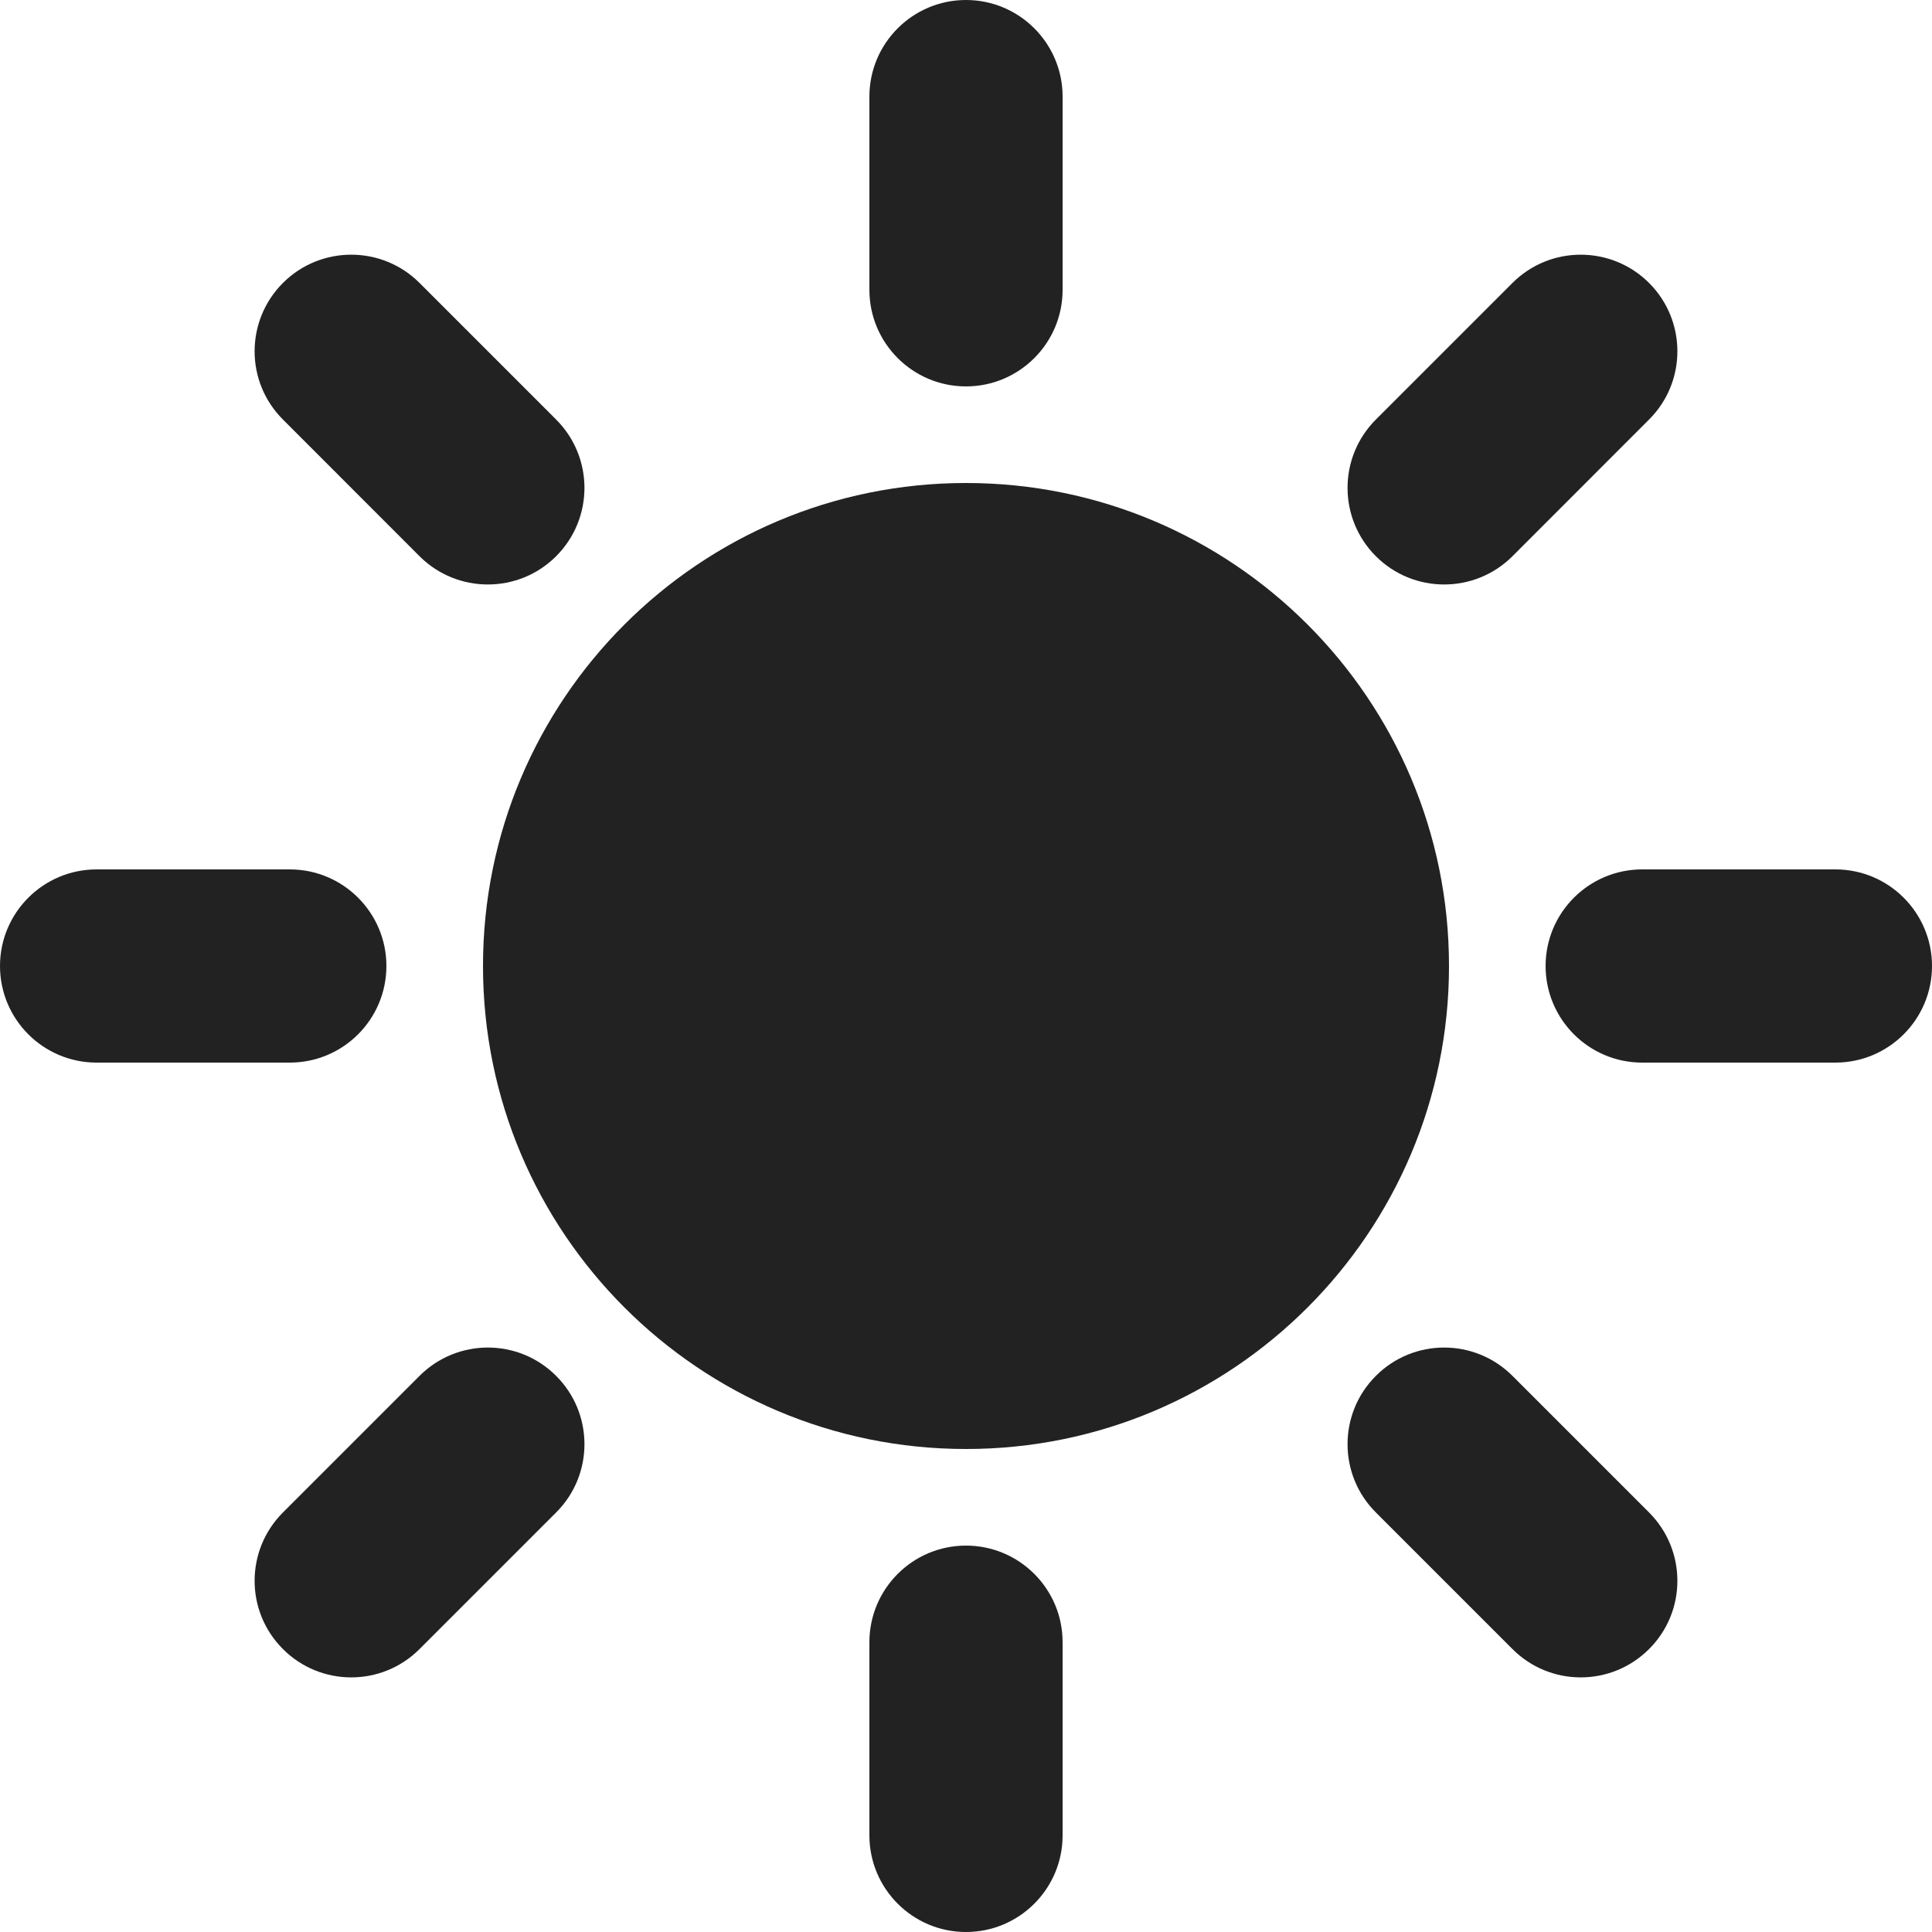
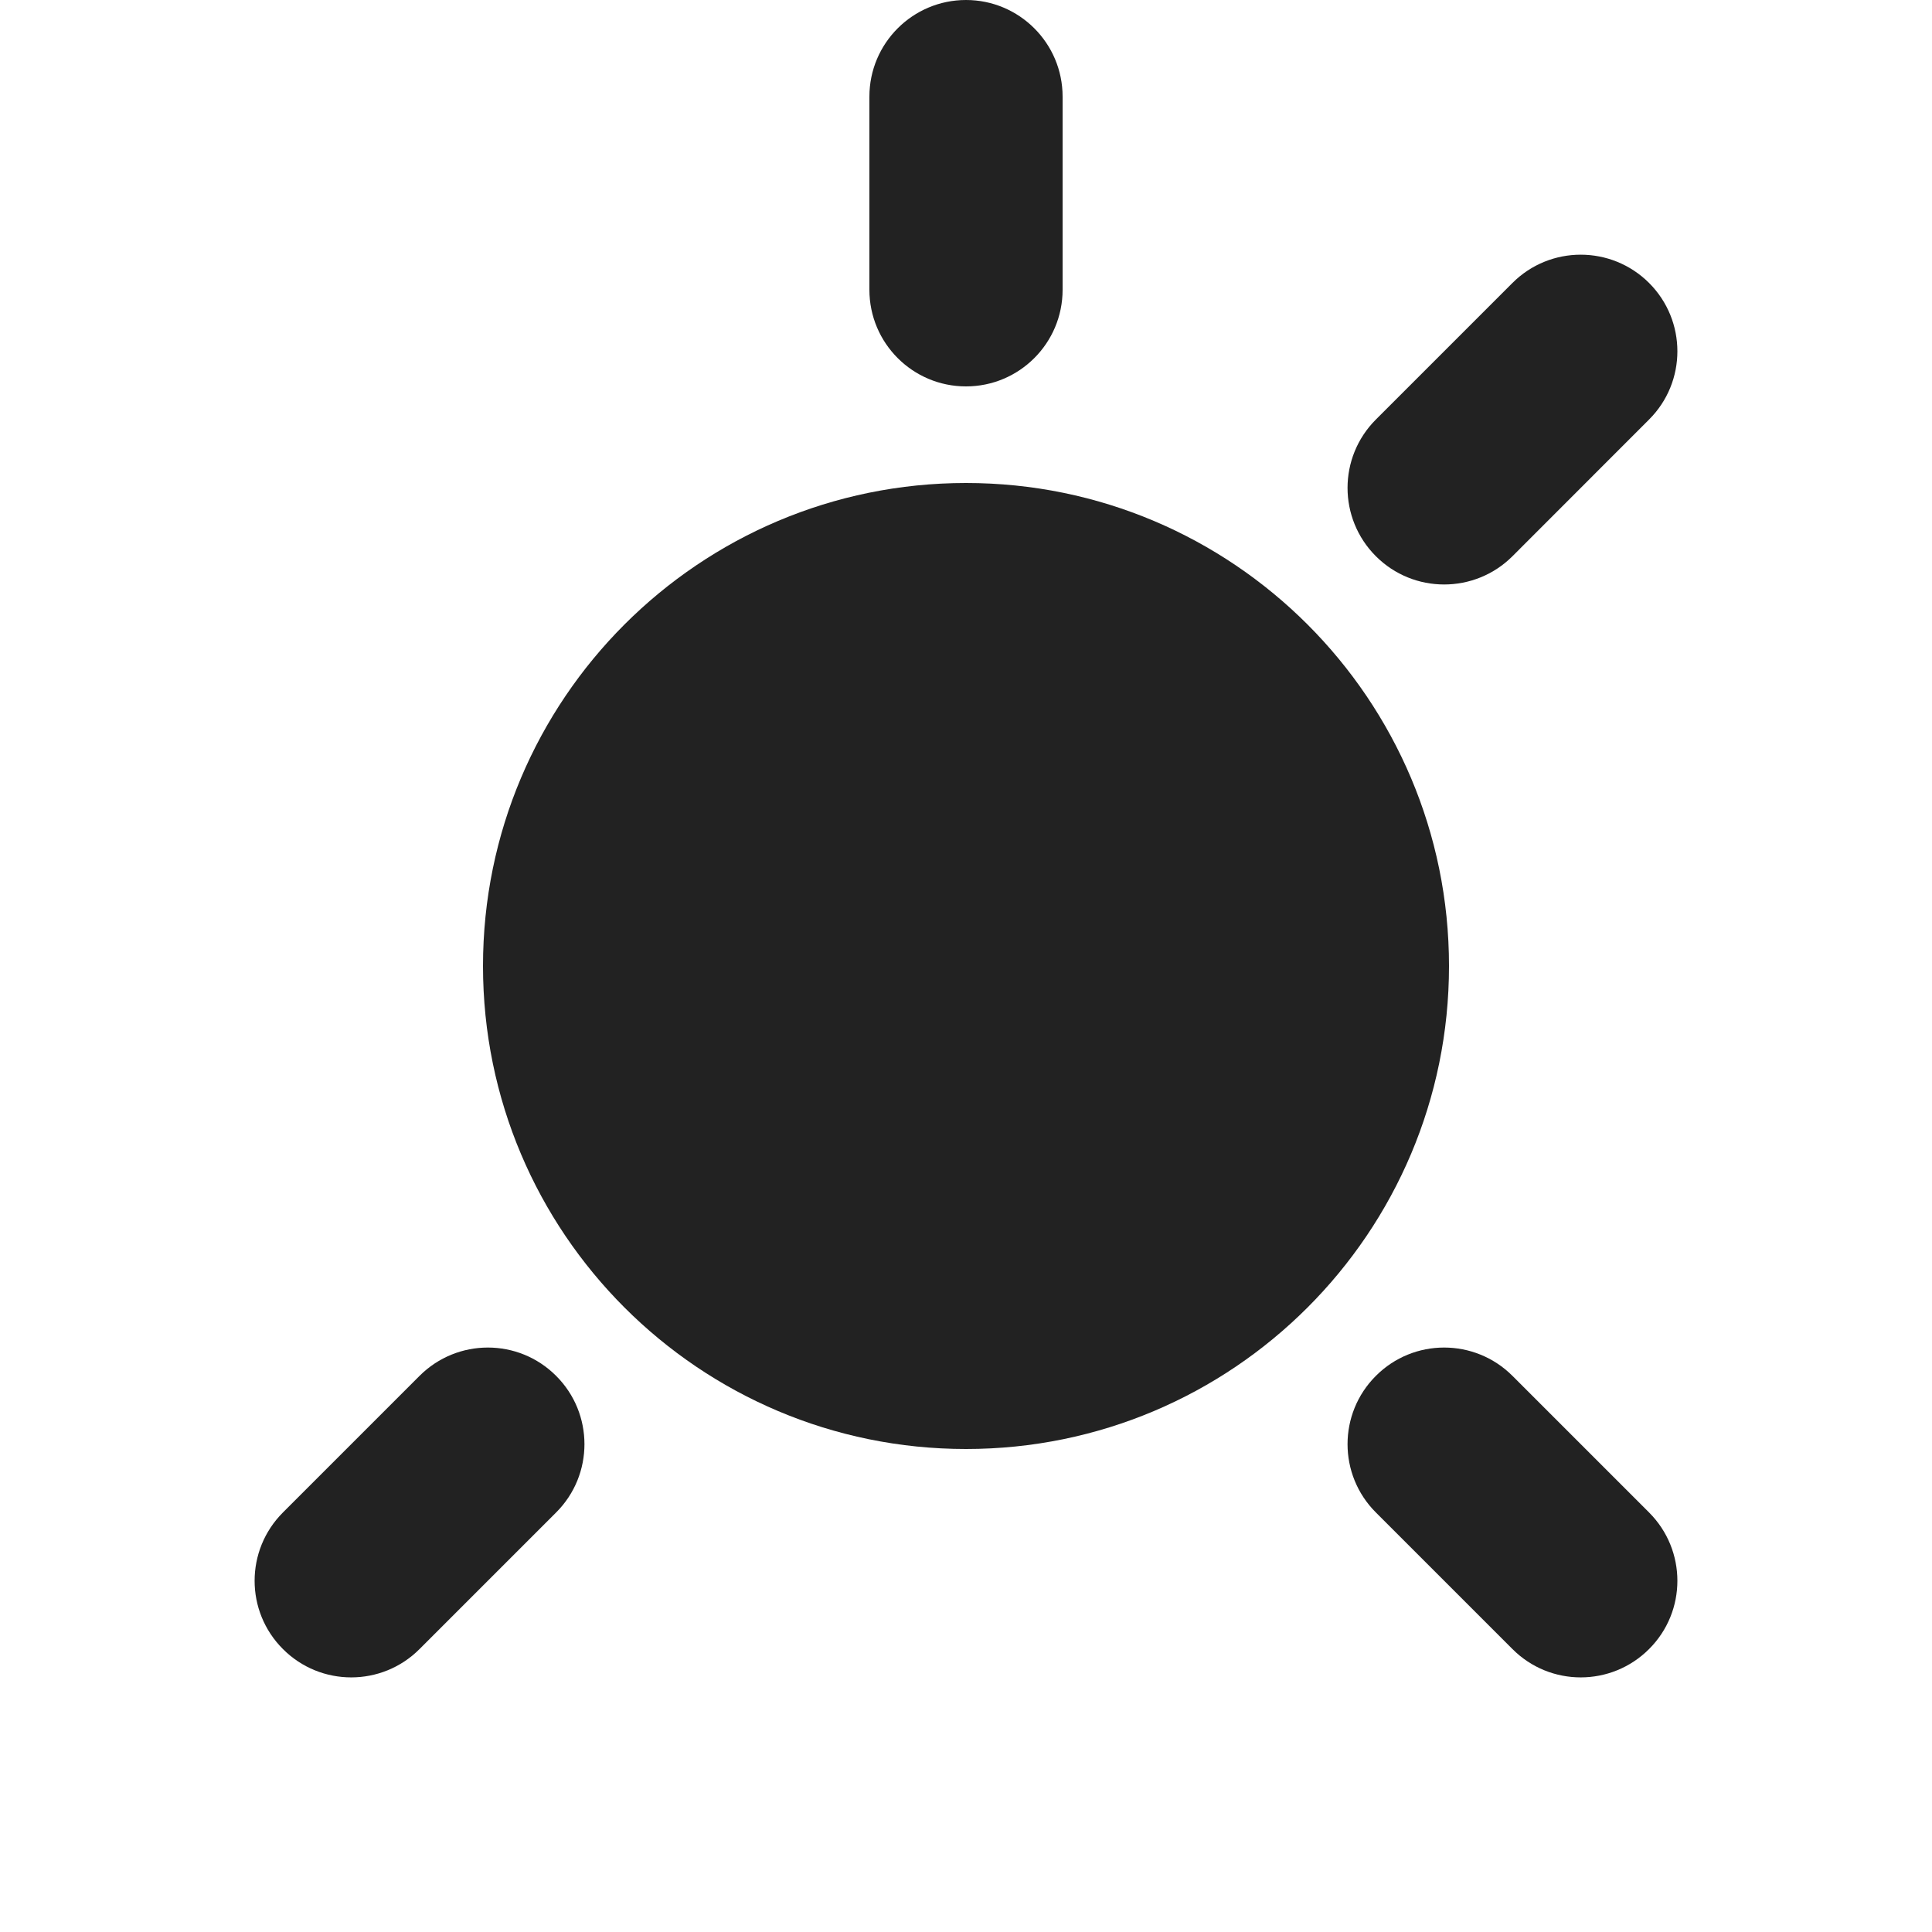
<svg xmlns="http://www.w3.org/2000/svg" width="20" height="20" viewBox="0 0 20 20" fill="none">
  <g clip-path="url(#clip0_3093_44410)">
    <path d="M11 1C11 0.448 10.552 0 10 0C9.448 0 9 0.448 9 1V3C9 3.552 9.448 4 10 4C10.552 4 11 3.552 11 3V1Z" fill="#222222" />
-     <path d="M11 17C11 16.448 10.552 16 10 16C9.448 16 9 16.448 9 17V19C9 19.552 9.448 20 10 20C10.552 20 11 19.552 11 19V17Z" fill="#222222" />
    <path d="M17.071 17.071C16.68 17.462 16.047 17.462 15.657 17.071L14.243 15.657C13.852 15.267 13.852 14.633 14.243 14.243C14.633 13.852 15.266 13.852 15.657 14.243L17.071 15.657C17.462 16.048 17.462 16.681 17.071 17.071Z" fill="#222222" />
-     <path d="M5.757 5.758C5.367 6.148 4.734 6.148 4.343 5.758L2.929 4.343C2.538 3.953 2.538 3.32 2.929 2.929C3.319 2.539 3.953 2.539 4.343 2.929L5.757 4.343C6.148 4.734 6.148 5.367 5.757 5.758Z" fill="#222222" />
    <path d="M15 10C15 12.761 12.761 15 10 15C7.239 15 5 12.761 5 10C5 7.239 7.239 5 10 5C12.761 5 15 7.239 15 10Z" fill="#222222" />
-     <path d="M19 11C19.552 11 20 10.552 20 10C20 9.448 19.552 9 19 9H17C16.448 9 16 9.448 16 10C16 10.552 16.448 11 17 11H19Z" fill="#222222" />
-     <path d="M3 11C3.552 11 4 10.552 4 10C4 9.448 3.552 9 3 9L1 9C0.448 9 0 9.448 0 10C0 10.552 0.448 11 1 11H3Z" fill="#222222" />
    <path d="M17.071 2.929C17.462 3.32 17.462 3.953 17.071 4.343L15.657 5.758C15.266 6.148 14.633 6.148 14.243 5.758C13.852 5.367 13.852 4.734 14.243 4.343L15.657 2.929C16.047 2.539 16.68 2.539 17.071 2.929Z" fill="#222222" />
    <path d="M5.757 14.243C6.148 14.633 6.148 15.267 5.757 15.657L4.343 17.071C3.953 17.462 3.319 17.462 2.929 17.071C2.538 16.681 2.538 16.048 2.929 15.657L4.343 14.243C4.734 13.852 5.367 13.852 5.757 14.243Z" fill="#222222" />
  </g>
  <defs>
    <clipPath id="clip0_3093_44410">
      <rect width="20" height="20" fill="white" />
    </clipPath>
  </defs>
</svg>